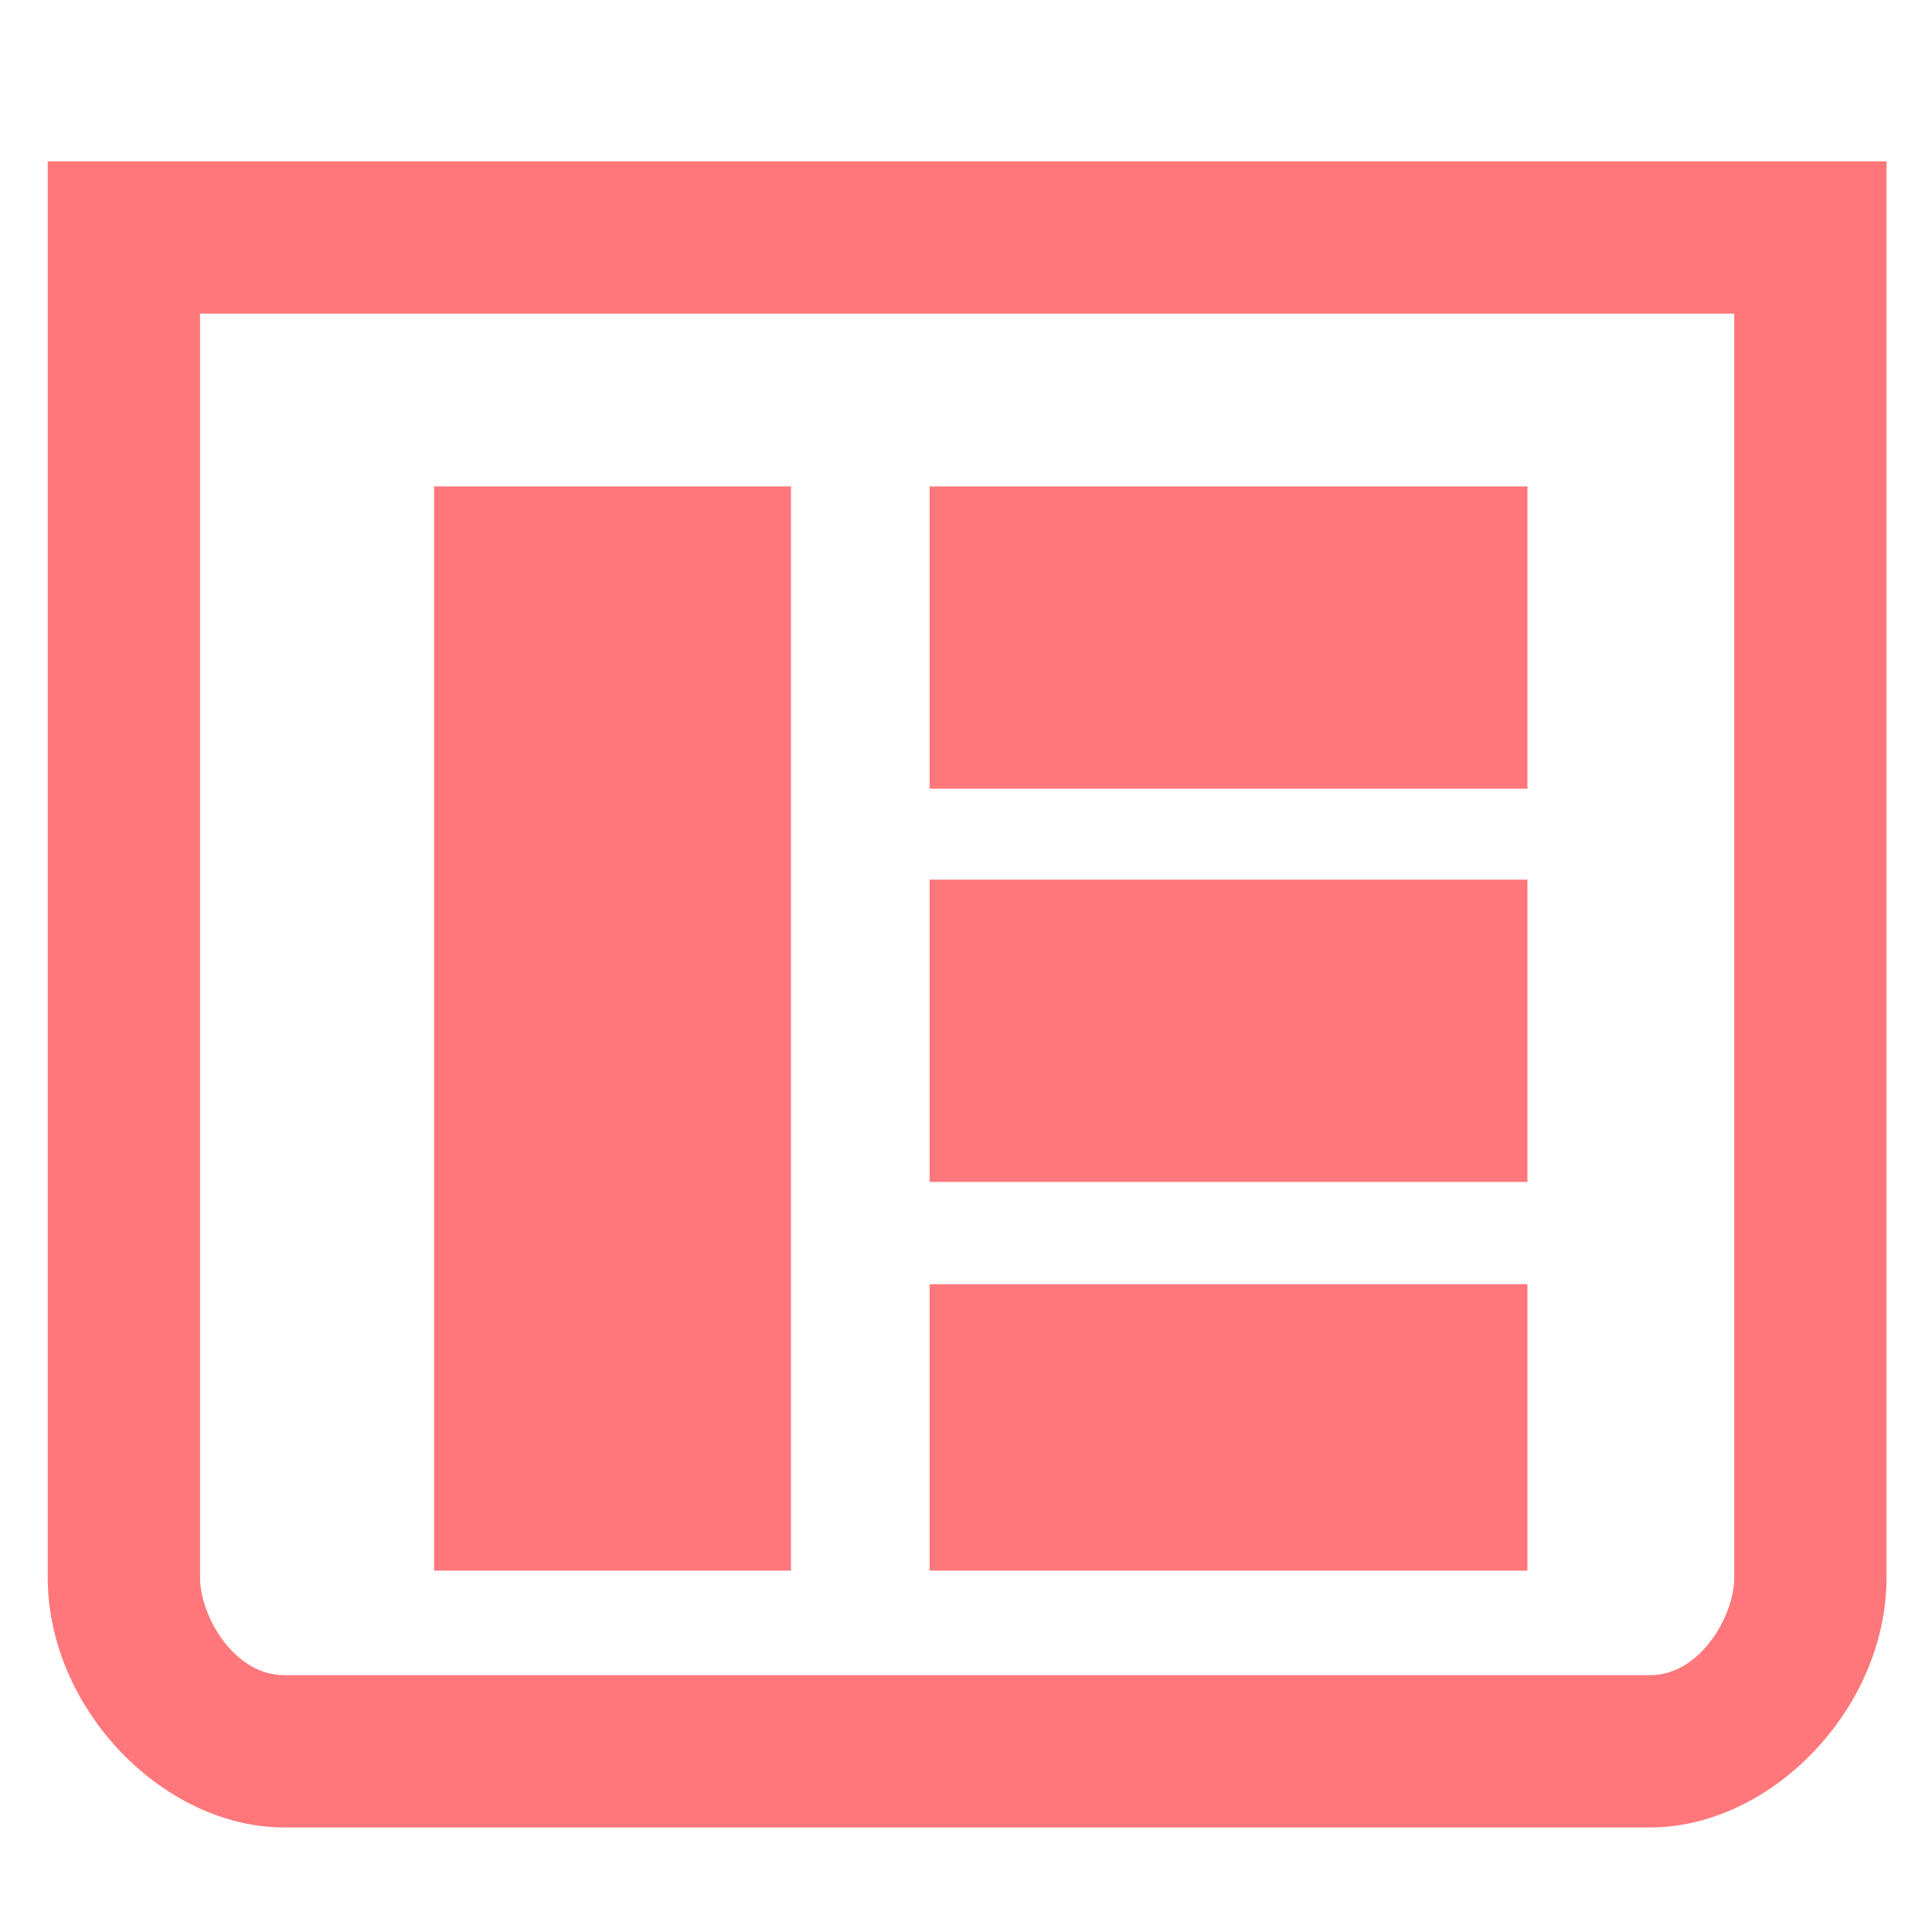
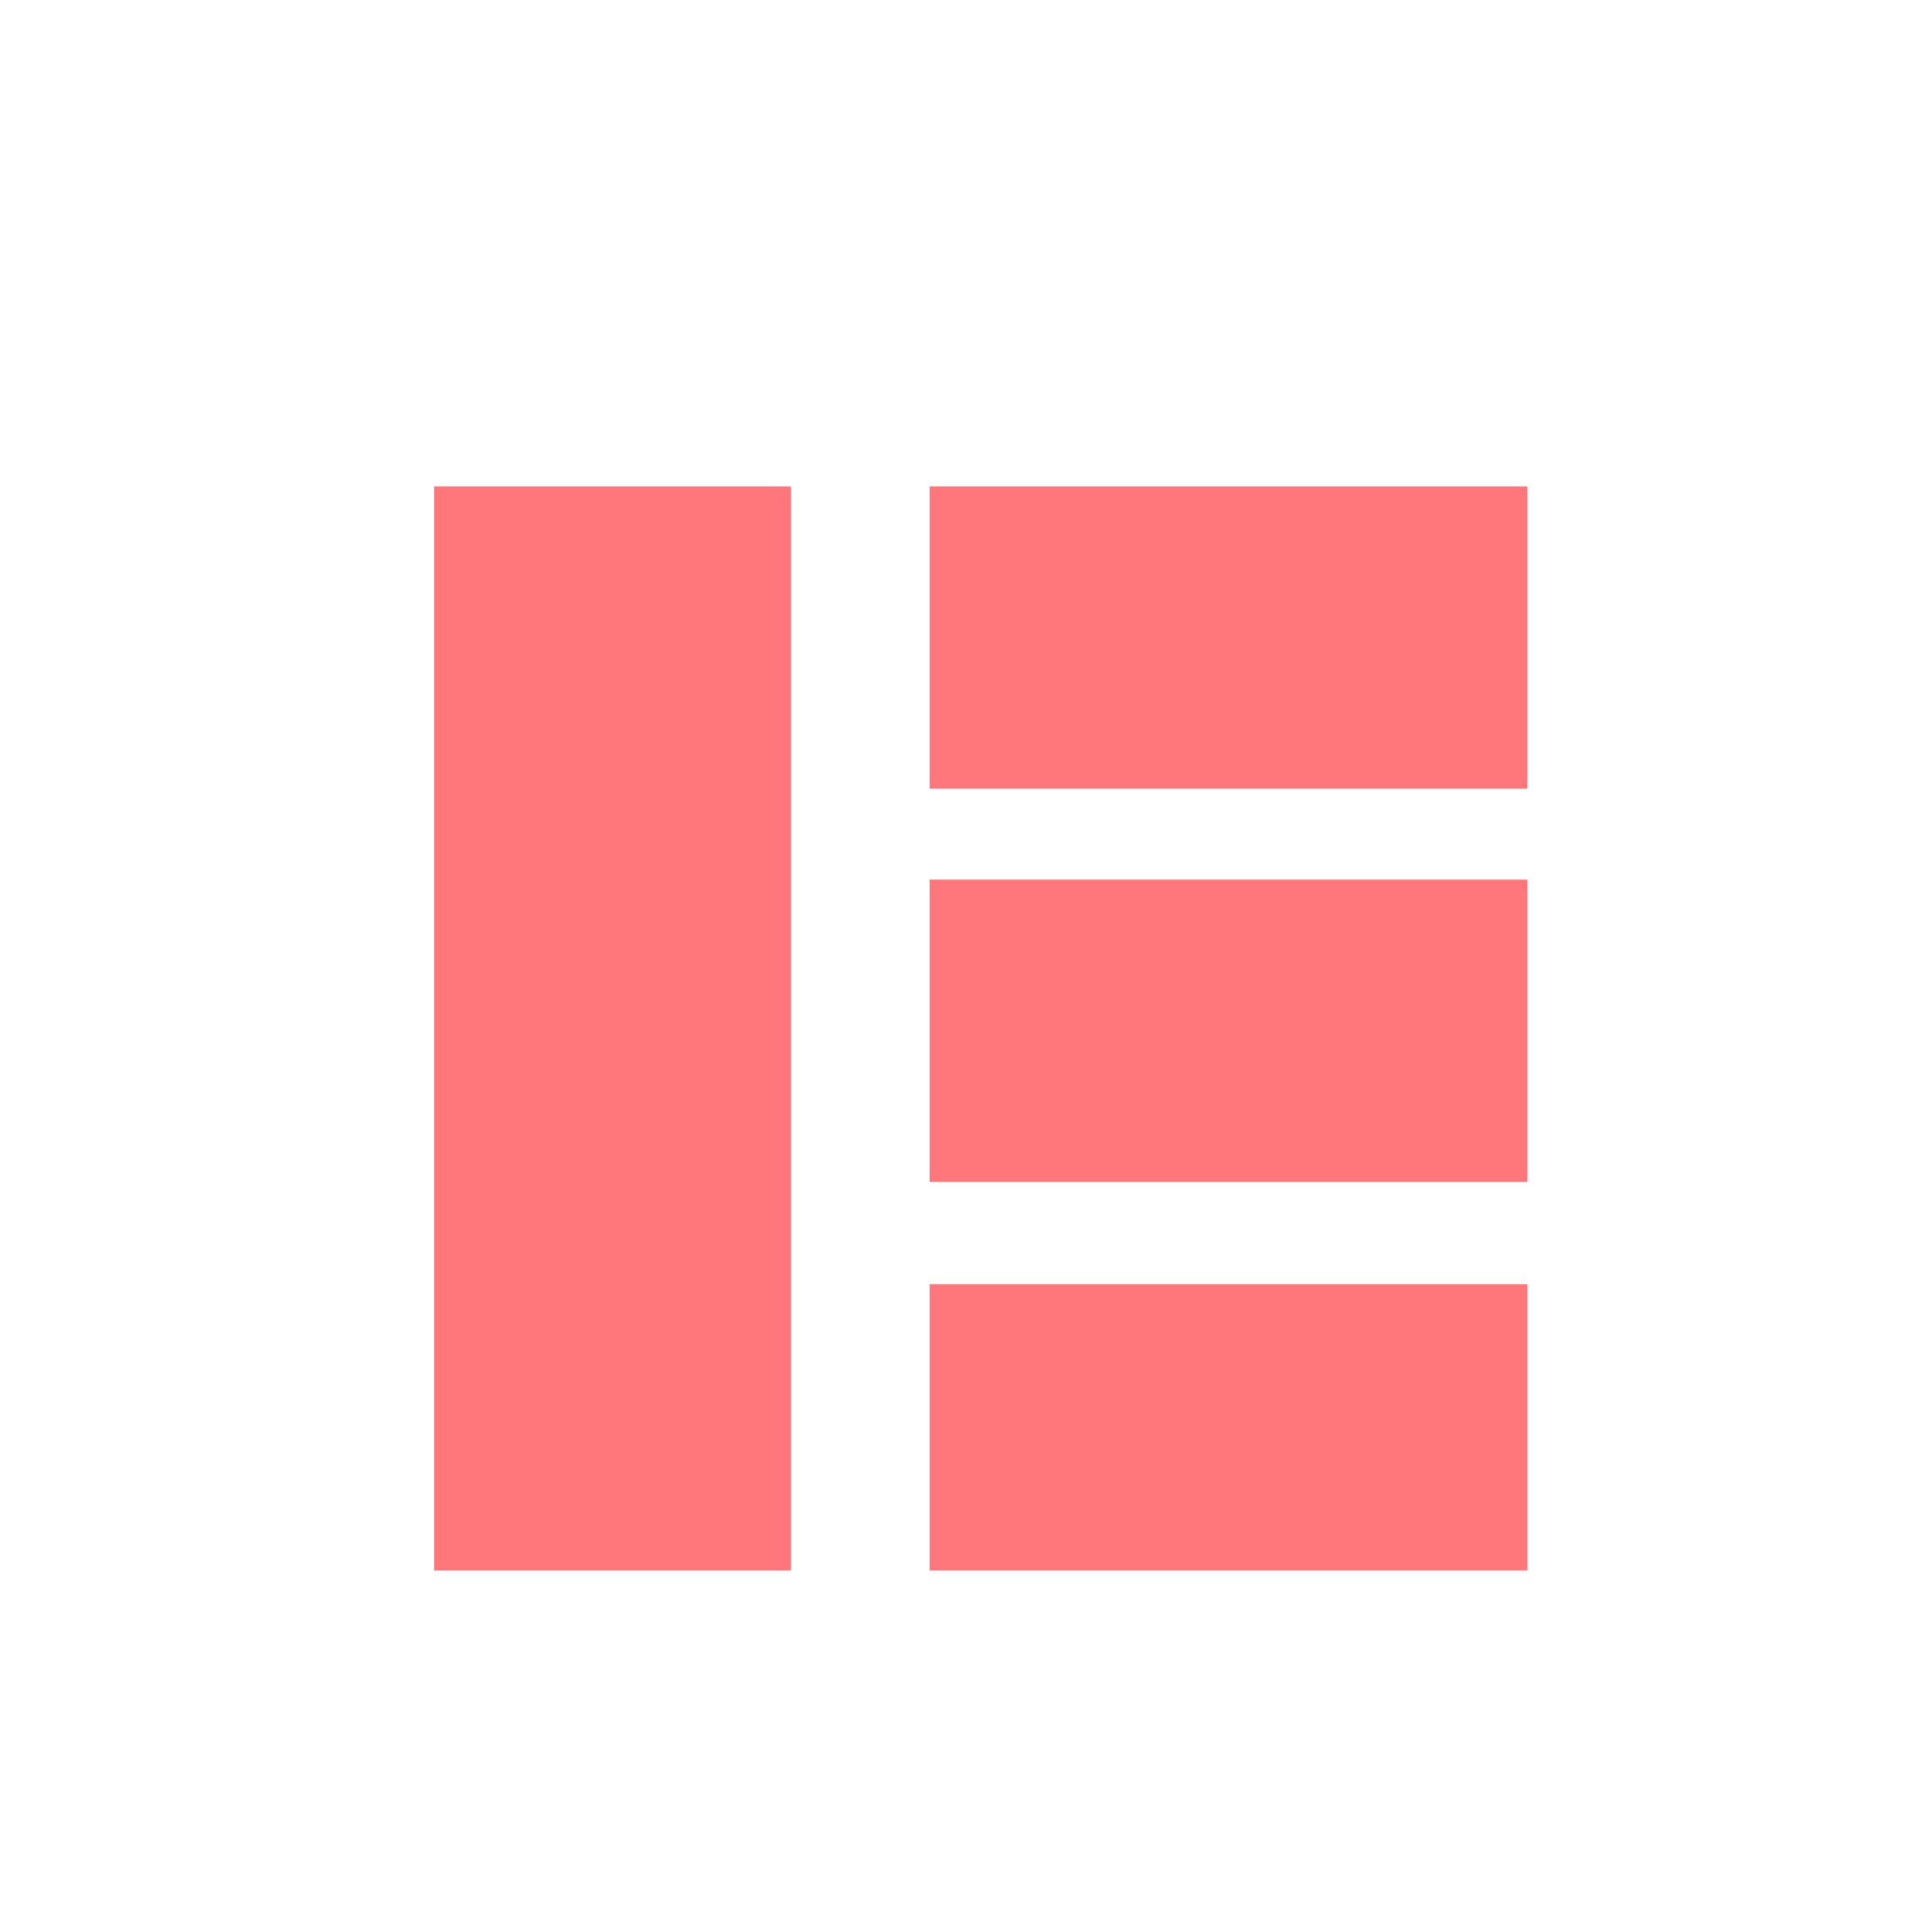
<svg xmlns="http://www.w3.org/2000/svg" version="1.1" id="?層_1" x="0px" y="0px" viewBox="0 0 85 85" style="enable-background:new 0 0 85 85;" xml:space="preserve">
  <style type="text/css">
	.st0{fill:#FF777A;}
</style>
  <g>
    <g>
      <rect x="40.9" y="38.7" class="st0" width="26.3" height="13.3" />
      <rect x="40.9" y="56.5" class="st0" width="26.3" height="12.6" />
      <rect x="40.9" y="21.4" class="st0" width="26.3" height="13.3" />
      <rect x="19.1" y="21.4" class="st0" width="15.7" height="47.7" />
    </g>
  </g>
-   <path class="st0" d="M71.6,7.1H50.1h-48v62.3c0,5.8,5.1,11,10.4,11h37.6h21.5h1c5.3,0,10.4-5.2,10.4-11V7.1H71.6z M76.3,69.4  c0,1.7-1.5,4.3-3.7,4.3h-1H50.1H12.5c-2.2,0-3.7-2.6-3.7-4.3V13.8h41.3h21.5h4.7C76.3,13.8,76.3,69.4,76.3,69.4z" />
</svg>